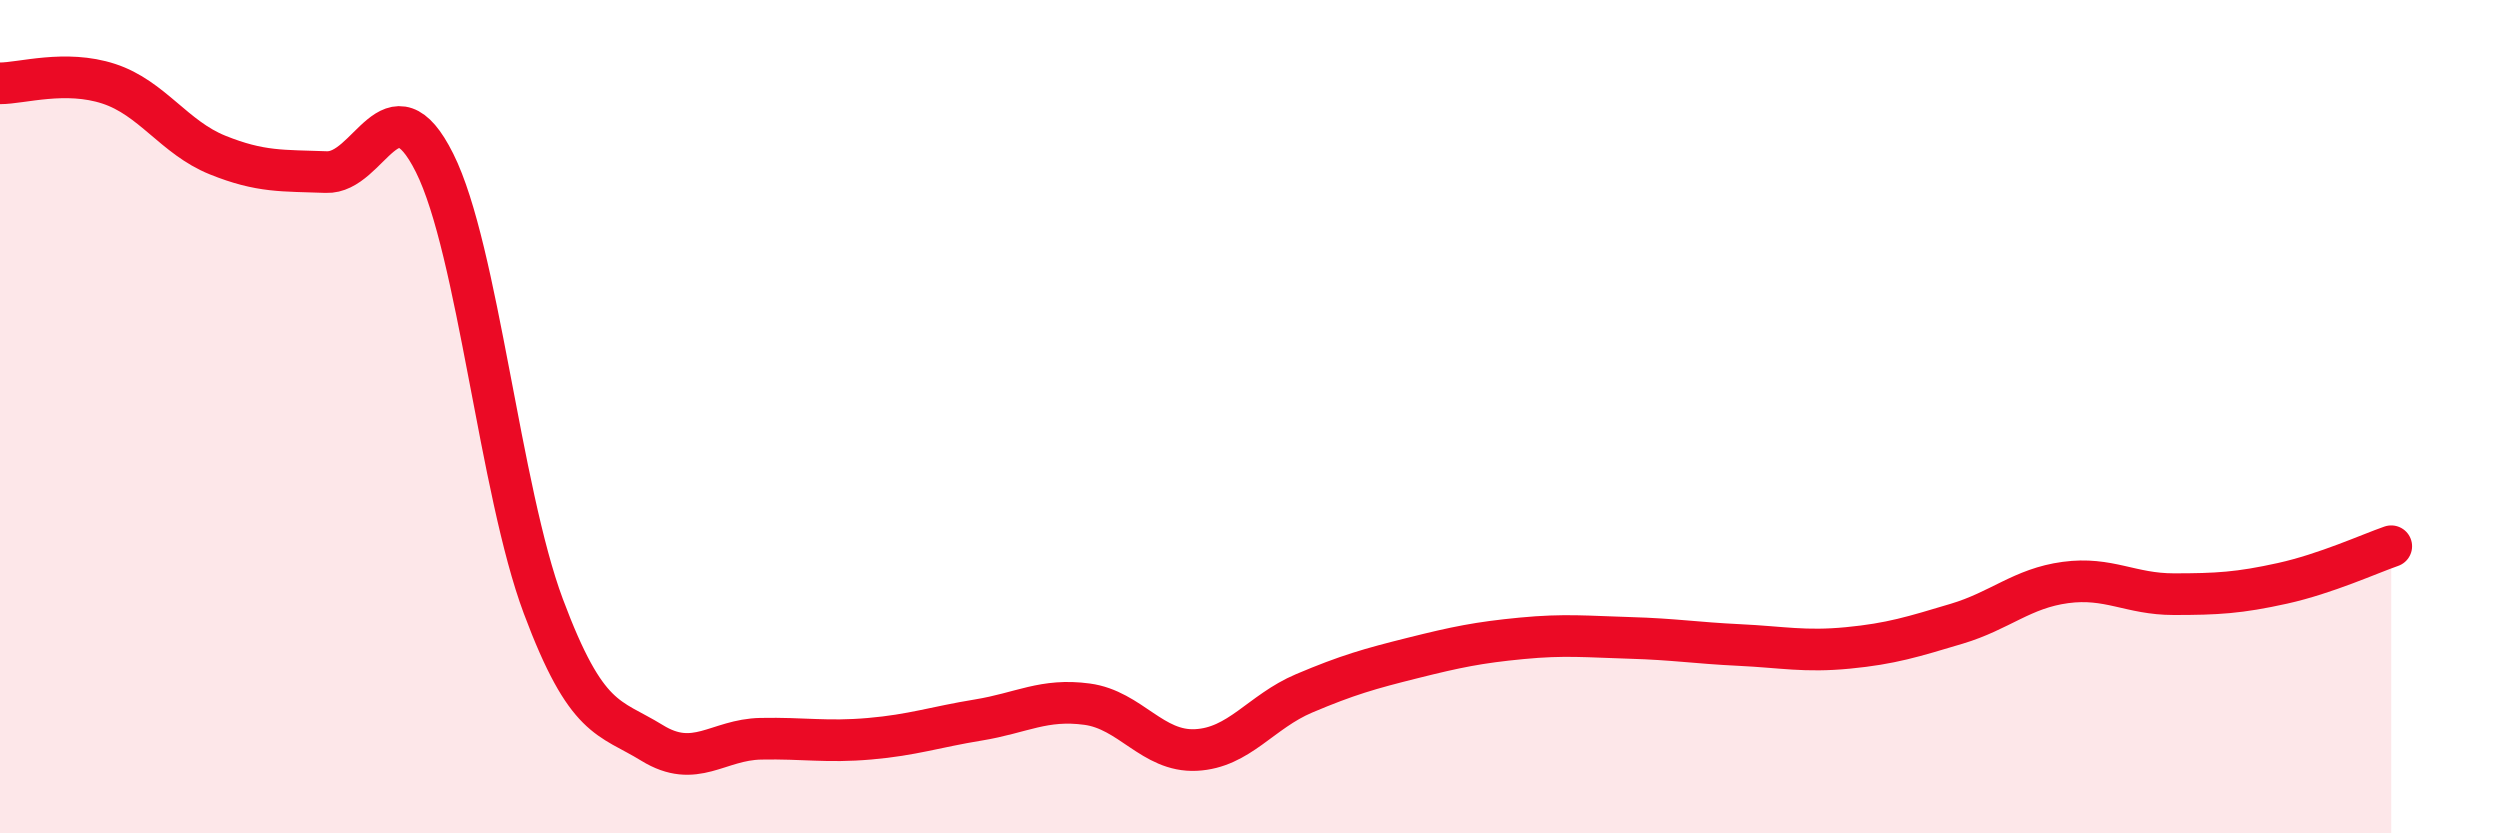
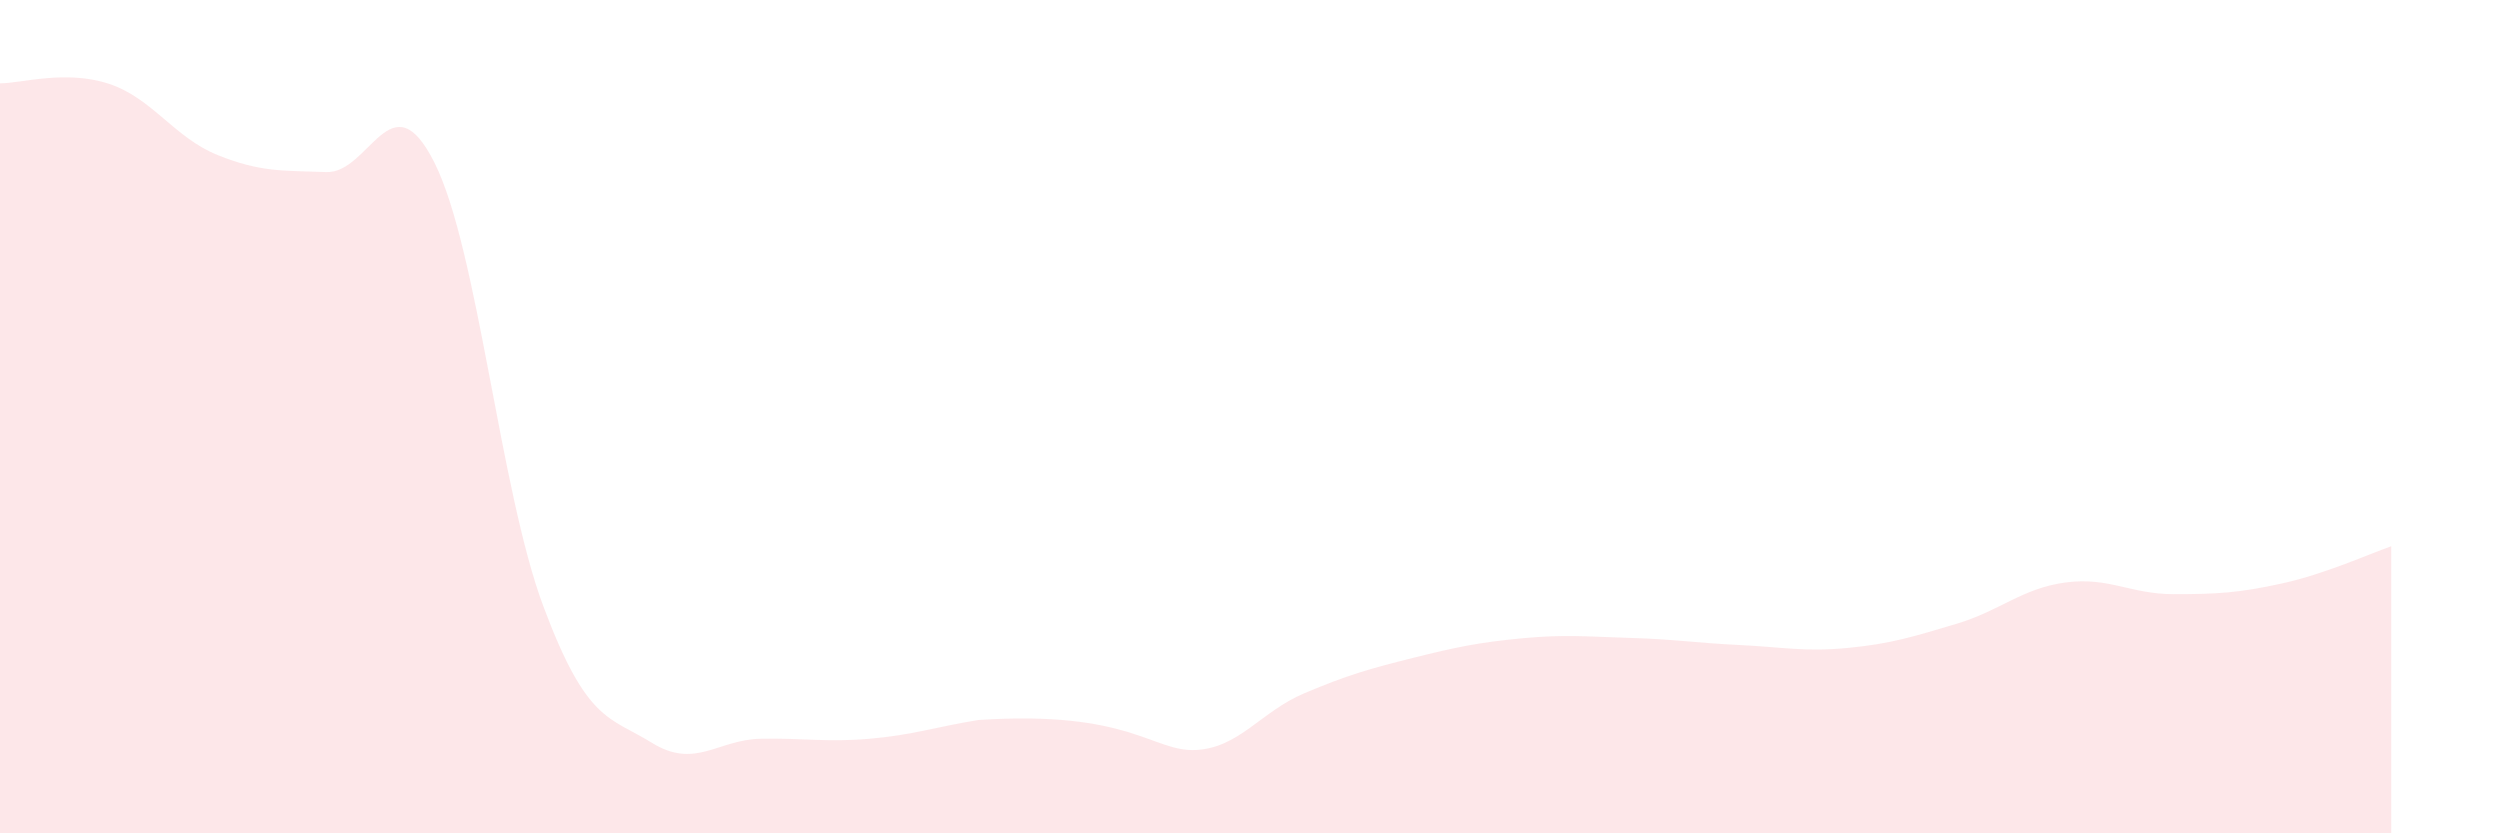
<svg xmlns="http://www.w3.org/2000/svg" width="60" height="20" viewBox="0 0 60 20">
-   <path d="M 0,2 C 0.52,2 1.57,1.67 2.61,2.01 C 3.65,2.35 4.18,3.3 5.22,3.72 C 6.26,4.14 6.79,4.09 7.83,4.13 C 8.87,4.17 9.39,1.83 10.43,3.91 C 11.47,5.99 12,11.77 13.04,14.55 C 14.08,17.33 14.61,17.19 15.65,17.83 C 16.69,18.47 17.22,17.75 18.26,17.73 C 19.3,17.71 19.83,17.82 20.87,17.73 C 21.91,17.64 22.44,17.45 23.48,17.28 C 24.52,17.11 25.05,16.76 26.09,16.9 C 27.13,17.04 27.66,18.05 28.7,18 C 29.74,17.95 30.26,17.08 31.3,16.64 C 32.34,16.2 32.87,16.05 33.91,15.79 C 34.95,15.53 35.48,15.42 36.52,15.32 C 37.56,15.22 38.09,15.28 39.13,15.31 C 40.17,15.34 40.7,15.43 41.74,15.48 C 42.78,15.53 43.31,15.65 44.35,15.55 C 45.39,15.45 45.92,15.28 46.96,14.97 C 48,14.66 48.53,14.12 49.57,13.98 C 50.61,13.84 51.13,14.26 52.17,14.26 C 53.21,14.26 53.74,14.23 54.78,14 C 55.82,13.77 56.87,13.29 57.39,13.11L57.39 20L0 20Z" fill="#EB0A25" opacity="0.1" stroke-linecap="round" stroke-linejoin="round" />
-   <path d="M 0,2 C 0.52,2 1.57,1.67 2.61,2.01 C 3.65,2.35 4.18,3.3 5.22,3.72 C 6.26,4.14 6.79,4.09 7.83,4.13 C 8.87,4.17 9.39,1.83 10.43,3.91 C 11.47,5.99 12,11.77 13.04,14.55 C 14.08,17.33 14.61,17.19 15.65,17.83 C 16.69,18.47 17.22,17.75 18.26,17.73 C 19.3,17.71 19.83,17.82 20.87,17.73 C 21.91,17.64 22.44,17.45 23.48,17.28 C 24.52,17.11 25.05,16.76 26.09,16.9 C 27.13,17.04 27.66,18.05 28.7,18 C 29.74,17.95 30.26,17.08 31.3,16.64 C 32.34,16.2 32.87,16.05 33.91,15.79 C 34.95,15.53 35.48,15.42 36.52,15.32 C 37.56,15.22 38.09,15.28 39.13,15.31 C 40.17,15.34 40.7,15.43 41.74,15.48 C 42.78,15.53 43.31,15.65 44.35,15.55 C 45.39,15.45 45.92,15.28 46.96,14.97 C 48,14.66 48.53,14.12 49.57,13.98 C 50.61,13.84 51.13,14.26 52.17,14.26 C 53.21,14.26 53.74,14.23 54.78,14 C 55.82,13.77 56.87,13.29 57.39,13.11" stroke="#EB0A25" stroke-width="1" fill="none" stroke-linecap="round" stroke-linejoin="round" />
+   <path d="M 0,2 C 0.52,2 1.57,1.67 2.61,2.01 C 3.65,2.35 4.18,3.3 5.22,3.72 C 6.26,4.14 6.79,4.09 7.83,4.13 C 8.87,4.17 9.39,1.83 10.43,3.91 C 11.47,5.99 12,11.77 13.04,14.55 C 14.08,17.33 14.61,17.19 15.65,17.83 C 16.69,18.47 17.22,17.75 18.26,17.73 C 19.3,17.71 19.83,17.82 20.87,17.73 C 21.91,17.64 22.44,17.45 23.48,17.28 C 27.13,17.04 27.66,18.05 28.7,18 C 29.74,17.95 30.26,17.08 31.3,16.64 C 32.34,16.2 32.87,16.05 33.91,15.79 C 34.95,15.53 35.48,15.42 36.52,15.32 C 37.56,15.22 38.09,15.28 39.13,15.31 C 40.17,15.34 40.7,15.43 41.74,15.48 C 42.78,15.53 43.31,15.65 44.35,15.55 C 45.39,15.45 45.92,15.28 46.96,14.97 C 48,14.66 48.53,14.12 49.57,13.98 C 50.61,13.84 51.13,14.26 52.17,14.26 C 53.21,14.26 53.74,14.23 54.78,14 C 55.82,13.77 56.87,13.29 57.39,13.11L57.39 20L0 20Z" fill="#EB0A25" opacity="0.1" stroke-linecap="round" stroke-linejoin="round" />
</svg>